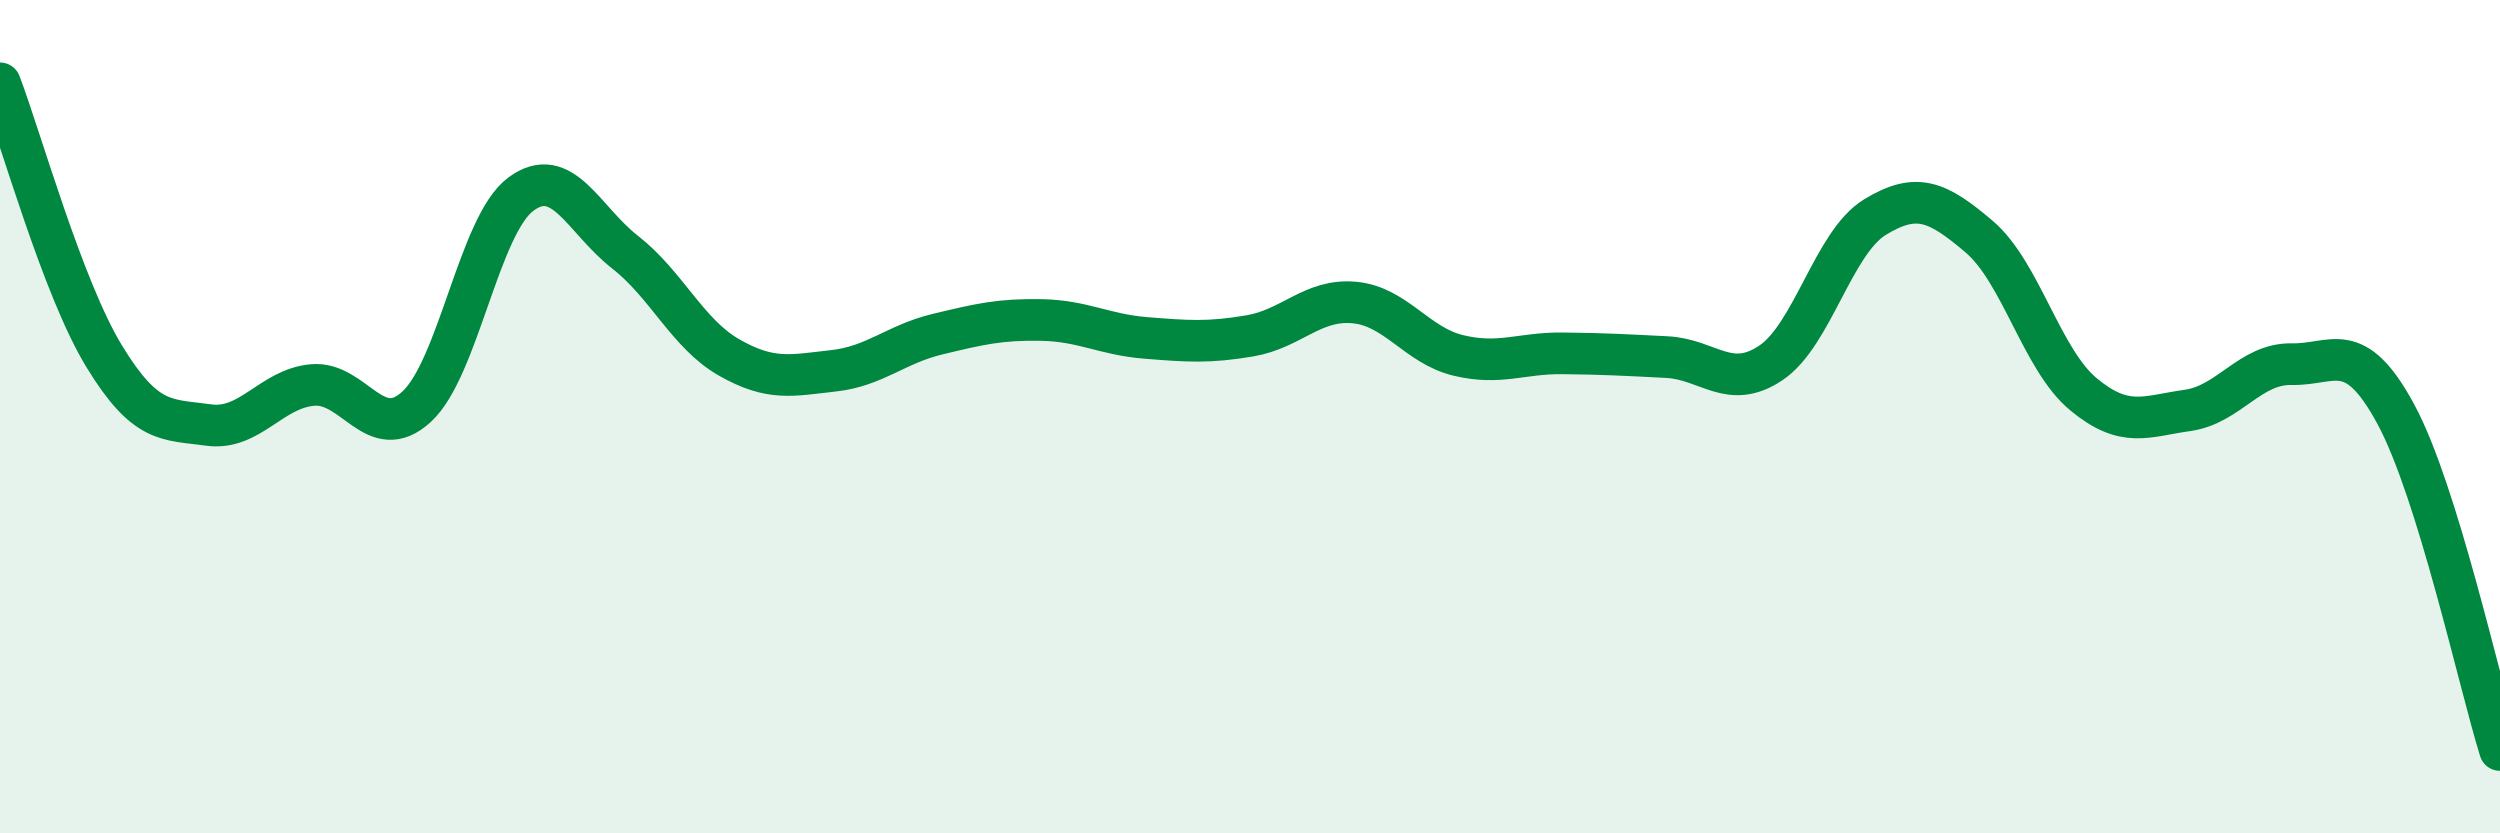
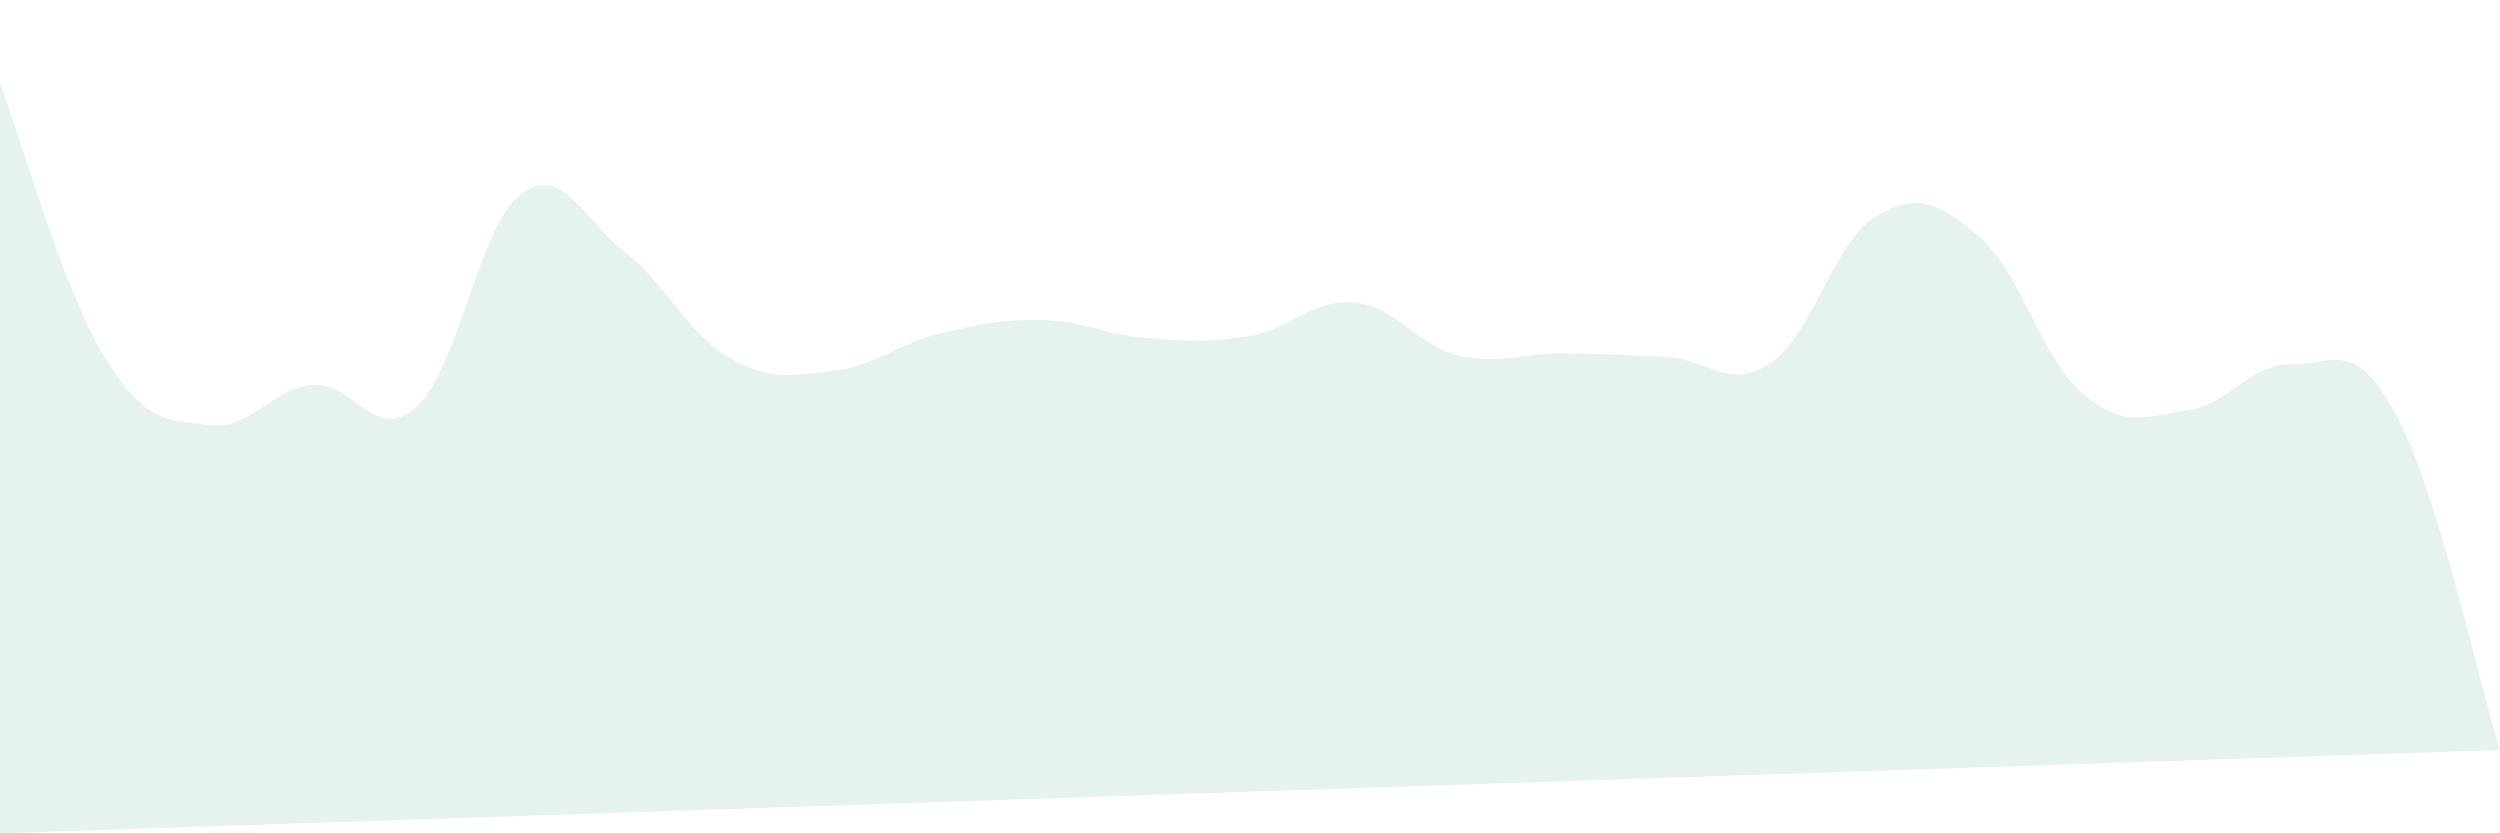
<svg xmlns="http://www.w3.org/2000/svg" width="60" height="20" viewBox="0 0 60 20">
-   <path d="M 0,2 C 0.5,3.31 1.5,6.91 2.5,8.55 C 3.5,10.19 4,10.06 5,10.2 C 6,10.34 6.5,9.33 7.5,9.24 C 8.5,9.15 9,10.68 10,9.76 C 11,8.84 11.5,5.4 12.5,4.66 C 13.5,3.92 14,5.27 15,6.05 C 16,6.83 16.5,8.01 17.5,8.58 C 18.5,9.15 19,9.01 20,8.9 C 21,8.79 21.5,8.26 22.5,8.02 C 23.5,7.78 24,7.66 25,7.68 C 26,7.7 26.5,8.03 27.5,8.11 C 28.5,8.19 29,8.23 30,8.06 C 31,7.89 31.5,7.17 32.5,7.26 C 33.5,7.35 34,8.29 35,8.53 C 36,8.77 36.5,8.47 37.5,8.48 C 38.5,8.49 39,8.52 40,8.57 C 41,8.62 41.5,9.38 42.5,8.71 C 43.5,8.04 44,5.82 45,5.21 C 46,4.6 46.5,4.83 47.5,5.68 C 48.5,6.53 49,8.63 50,9.46 C 51,10.29 51.5,9.99 52.5,9.85 C 53.5,9.71 54,8.72 55,8.74 C 56,8.76 56.5,8.09 57.5,9.94 C 58.5,11.79 59.5,16.39 60,18L60 20L0 20Z" fill="#008740" opacity="0.1" stroke-linecap="round" stroke-linejoin="round" />
-   <path d="M 0,2 C 0.5,3.31 1.5,6.91 2.5,8.55 C 3.5,10.19 4,10.06 5,10.2 C 6,10.34 6.5,9.33 7.5,9.24 C 8.5,9.15 9,10.68 10,9.76 C 11,8.84 11.5,5.4 12.5,4.66 C 13.5,3.92 14,5.27 15,6.05 C 16,6.83 16.5,8.01 17.5,8.58 C 18.5,9.15 19,9.01 20,8.9 C 21,8.79 21.5,8.26 22.5,8.02 C 23.5,7.78 24,7.66 25,7.68 C 26,7.7 26.5,8.03 27.5,8.11 C 28.5,8.19 29,8.23 30,8.06 C 31,7.89 31.5,7.17 32.5,7.26 C 33.5,7.35 34,8.29 35,8.53 C 36,8.77 36.5,8.47 37.5,8.48 C 38.5,8.49 39,8.52 40,8.57 C 41,8.62 41.5,9.38 42.5,8.71 C 43.5,8.04 44,5.82 45,5.21 C 46,4.6 46.5,4.83 47.5,5.68 C 48.5,6.53 49,8.63 50,9.46 C 51,10.29 51.5,9.99 52.5,9.85 C 53.5,9.71 54,8.72 55,8.74 C 56,8.76 56.5,8.09 57.5,9.94 C 58.5,11.79 59.5,16.39 60,18" stroke="#008740" stroke-width="1" fill="none" stroke-linecap="round" stroke-linejoin="round" />
+   <path d="M 0,2 C 0.5,3.31 1.5,6.91 2.5,8.55 C 3.5,10.19 4,10.06 5,10.2 C 6,10.34 6.5,9.33 7.5,9.24 C 8.5,9.15 9,10.68 10,9.76 C 11,8.84 11.5,5.4 12.5,4.66 C 13.5,3.92 14,5.27 15,6.05 C 16,6.83 16.5,8.01 17.5,8.58 C 18.5,9.15 19,9.01 20,8.9 C 21,8.79 21.5,8.26 22.5,8.02 C 23.5,7.78 24,7.66 25,7.68 C 26,7.7 26.5,8.03 27.5,8.11 C 28.5,8.19 29,8.23 30,8.06 C 31,7.89 31.5,7.17 32.5,7.26 C 33.5,7.35 34,8.29 35,8.53 C 36,8.77 36.5,8.47 37.5,8.48 C 38.5,8.49 39,8.52 40,8.57 C 41,8.62 41.5,9.38 42.5,8.71 C 43.5,8.04 44,5.82 45,5.21 C 46,4.6 46.5,4.83 47.5,5.68 C 48.5,6.53 49,8.63 50,9.46 C 51,10.29 51.5,9.99 52.5,9.85 C 53.5,9.71 54,8.72 55,8.74 C 56,8.76 56.5,8.09 57.5,9.94 C 58.5,11.79 59.5,16.39 60,18L0 20Z" fill="#008740" opacity="0.1" stroke-linecap="round" stroke-linejoin="round" />
</svg>